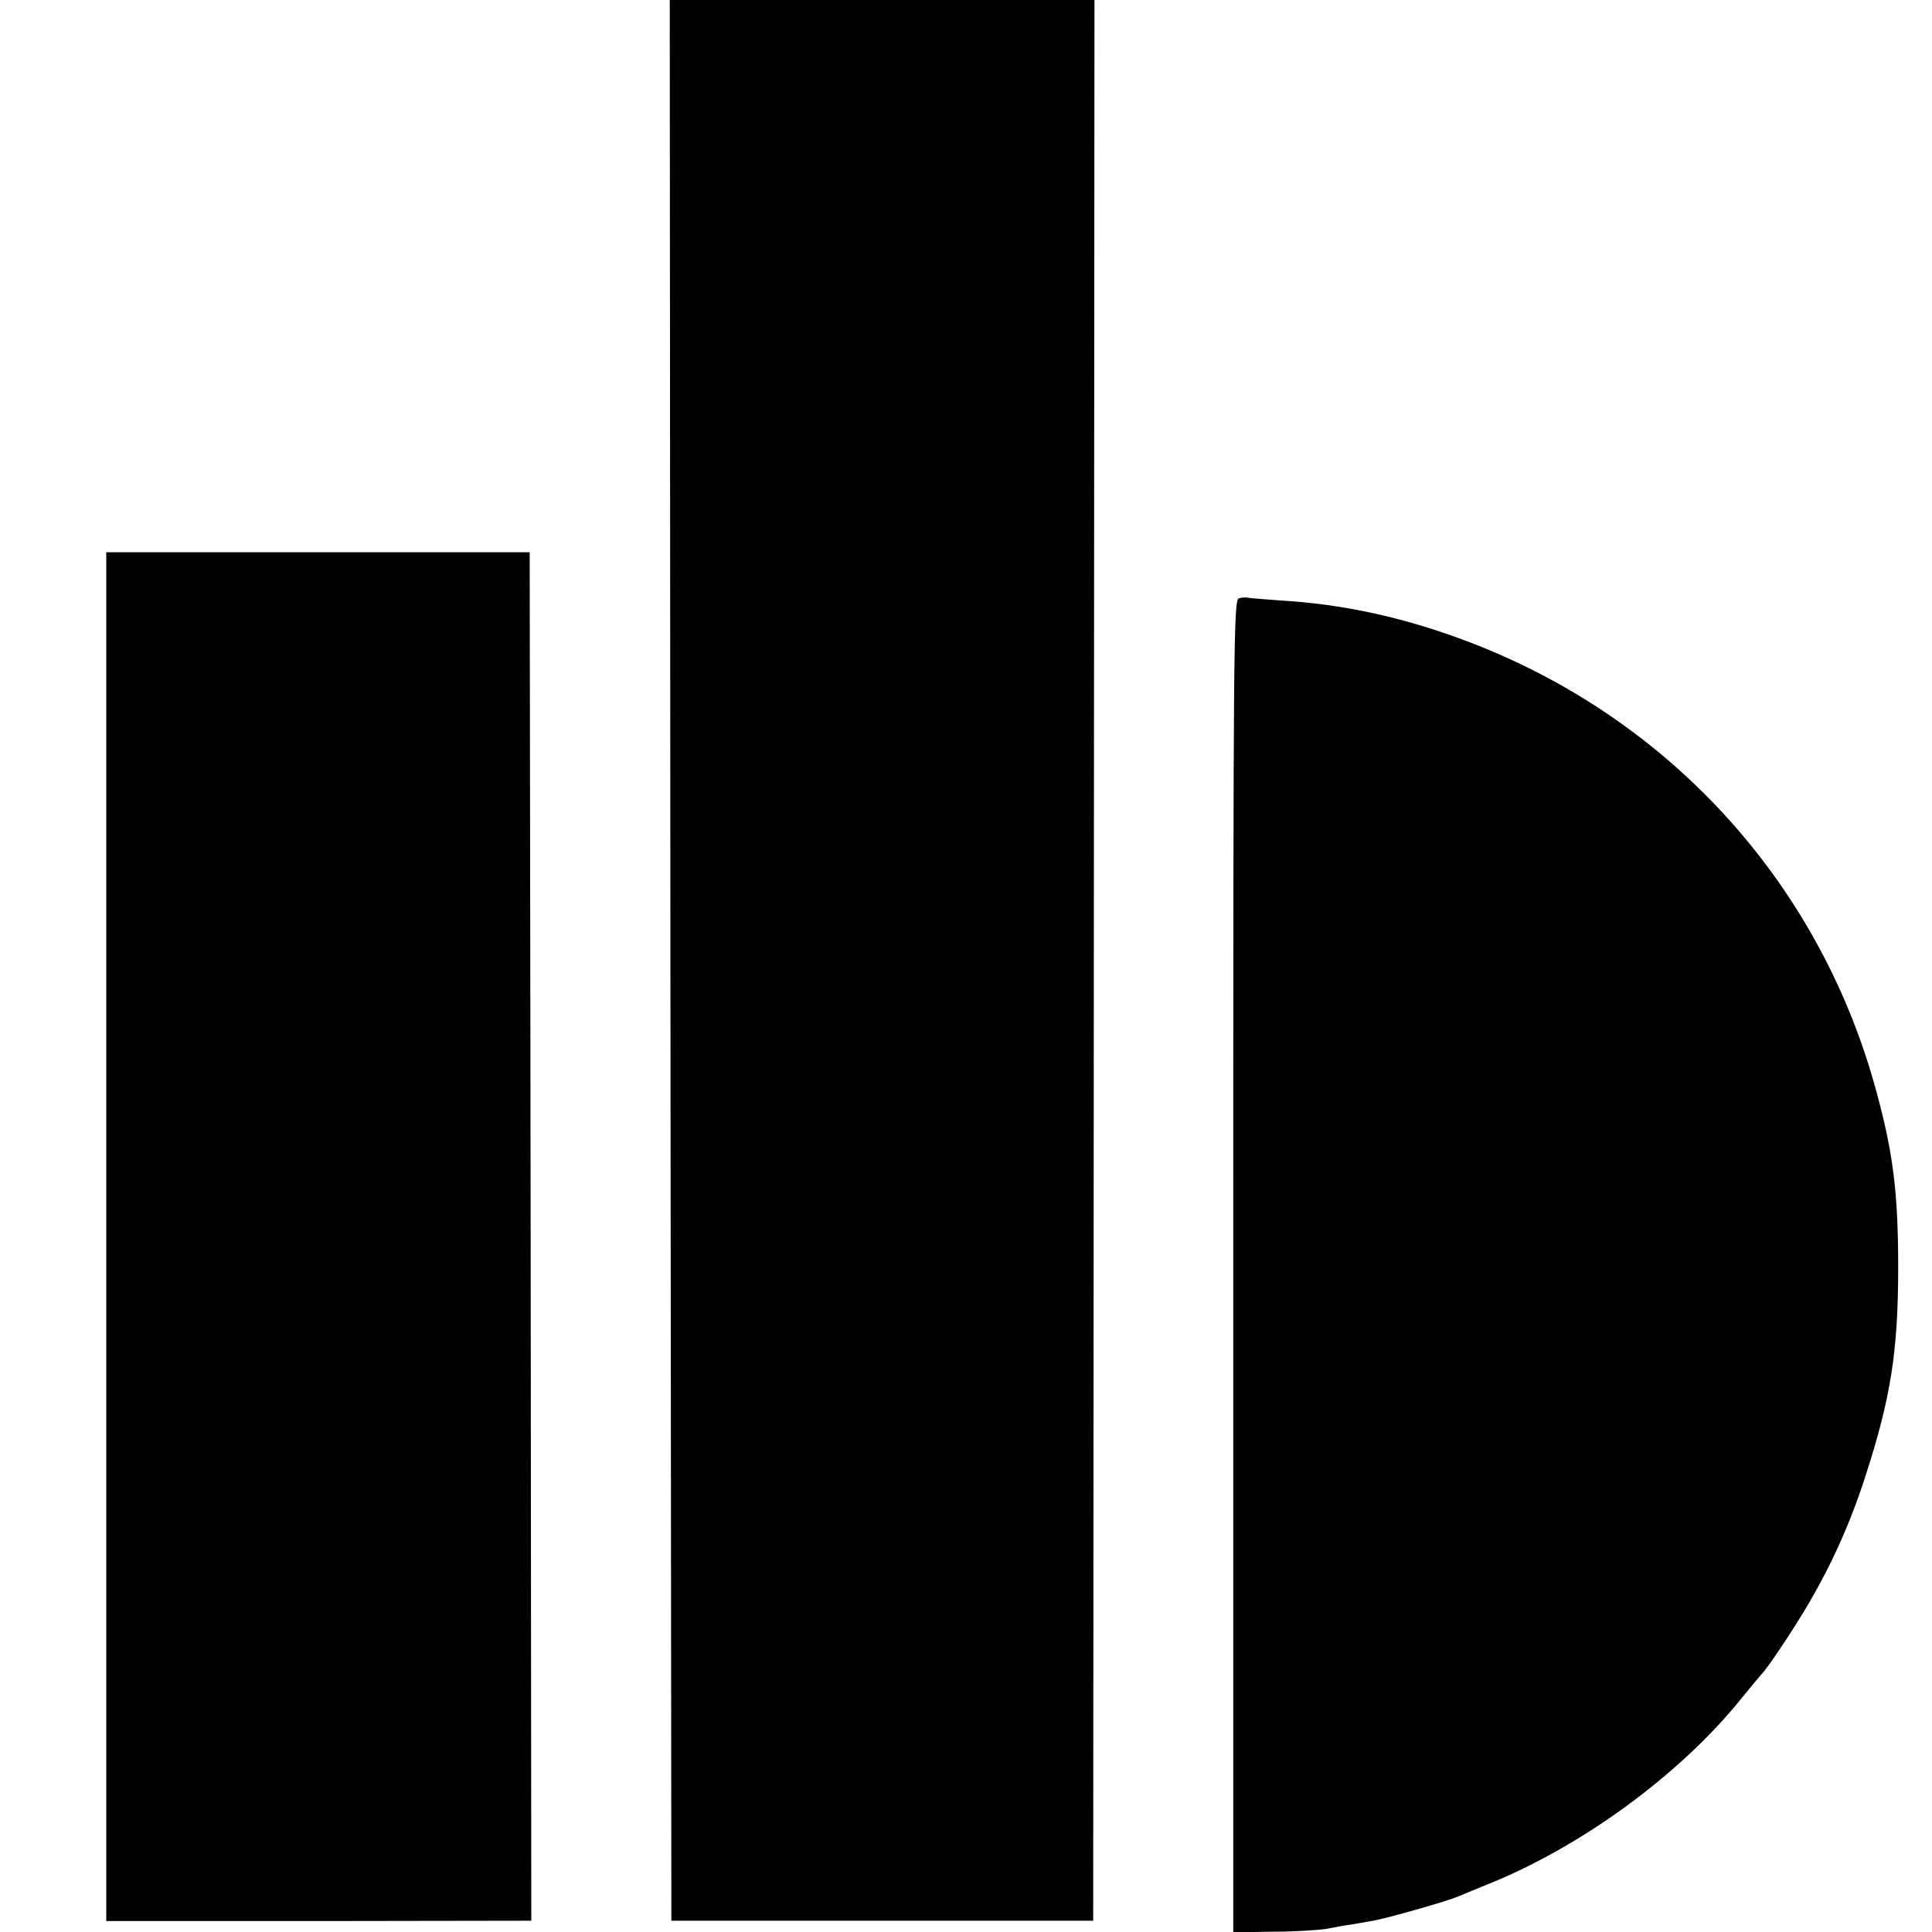
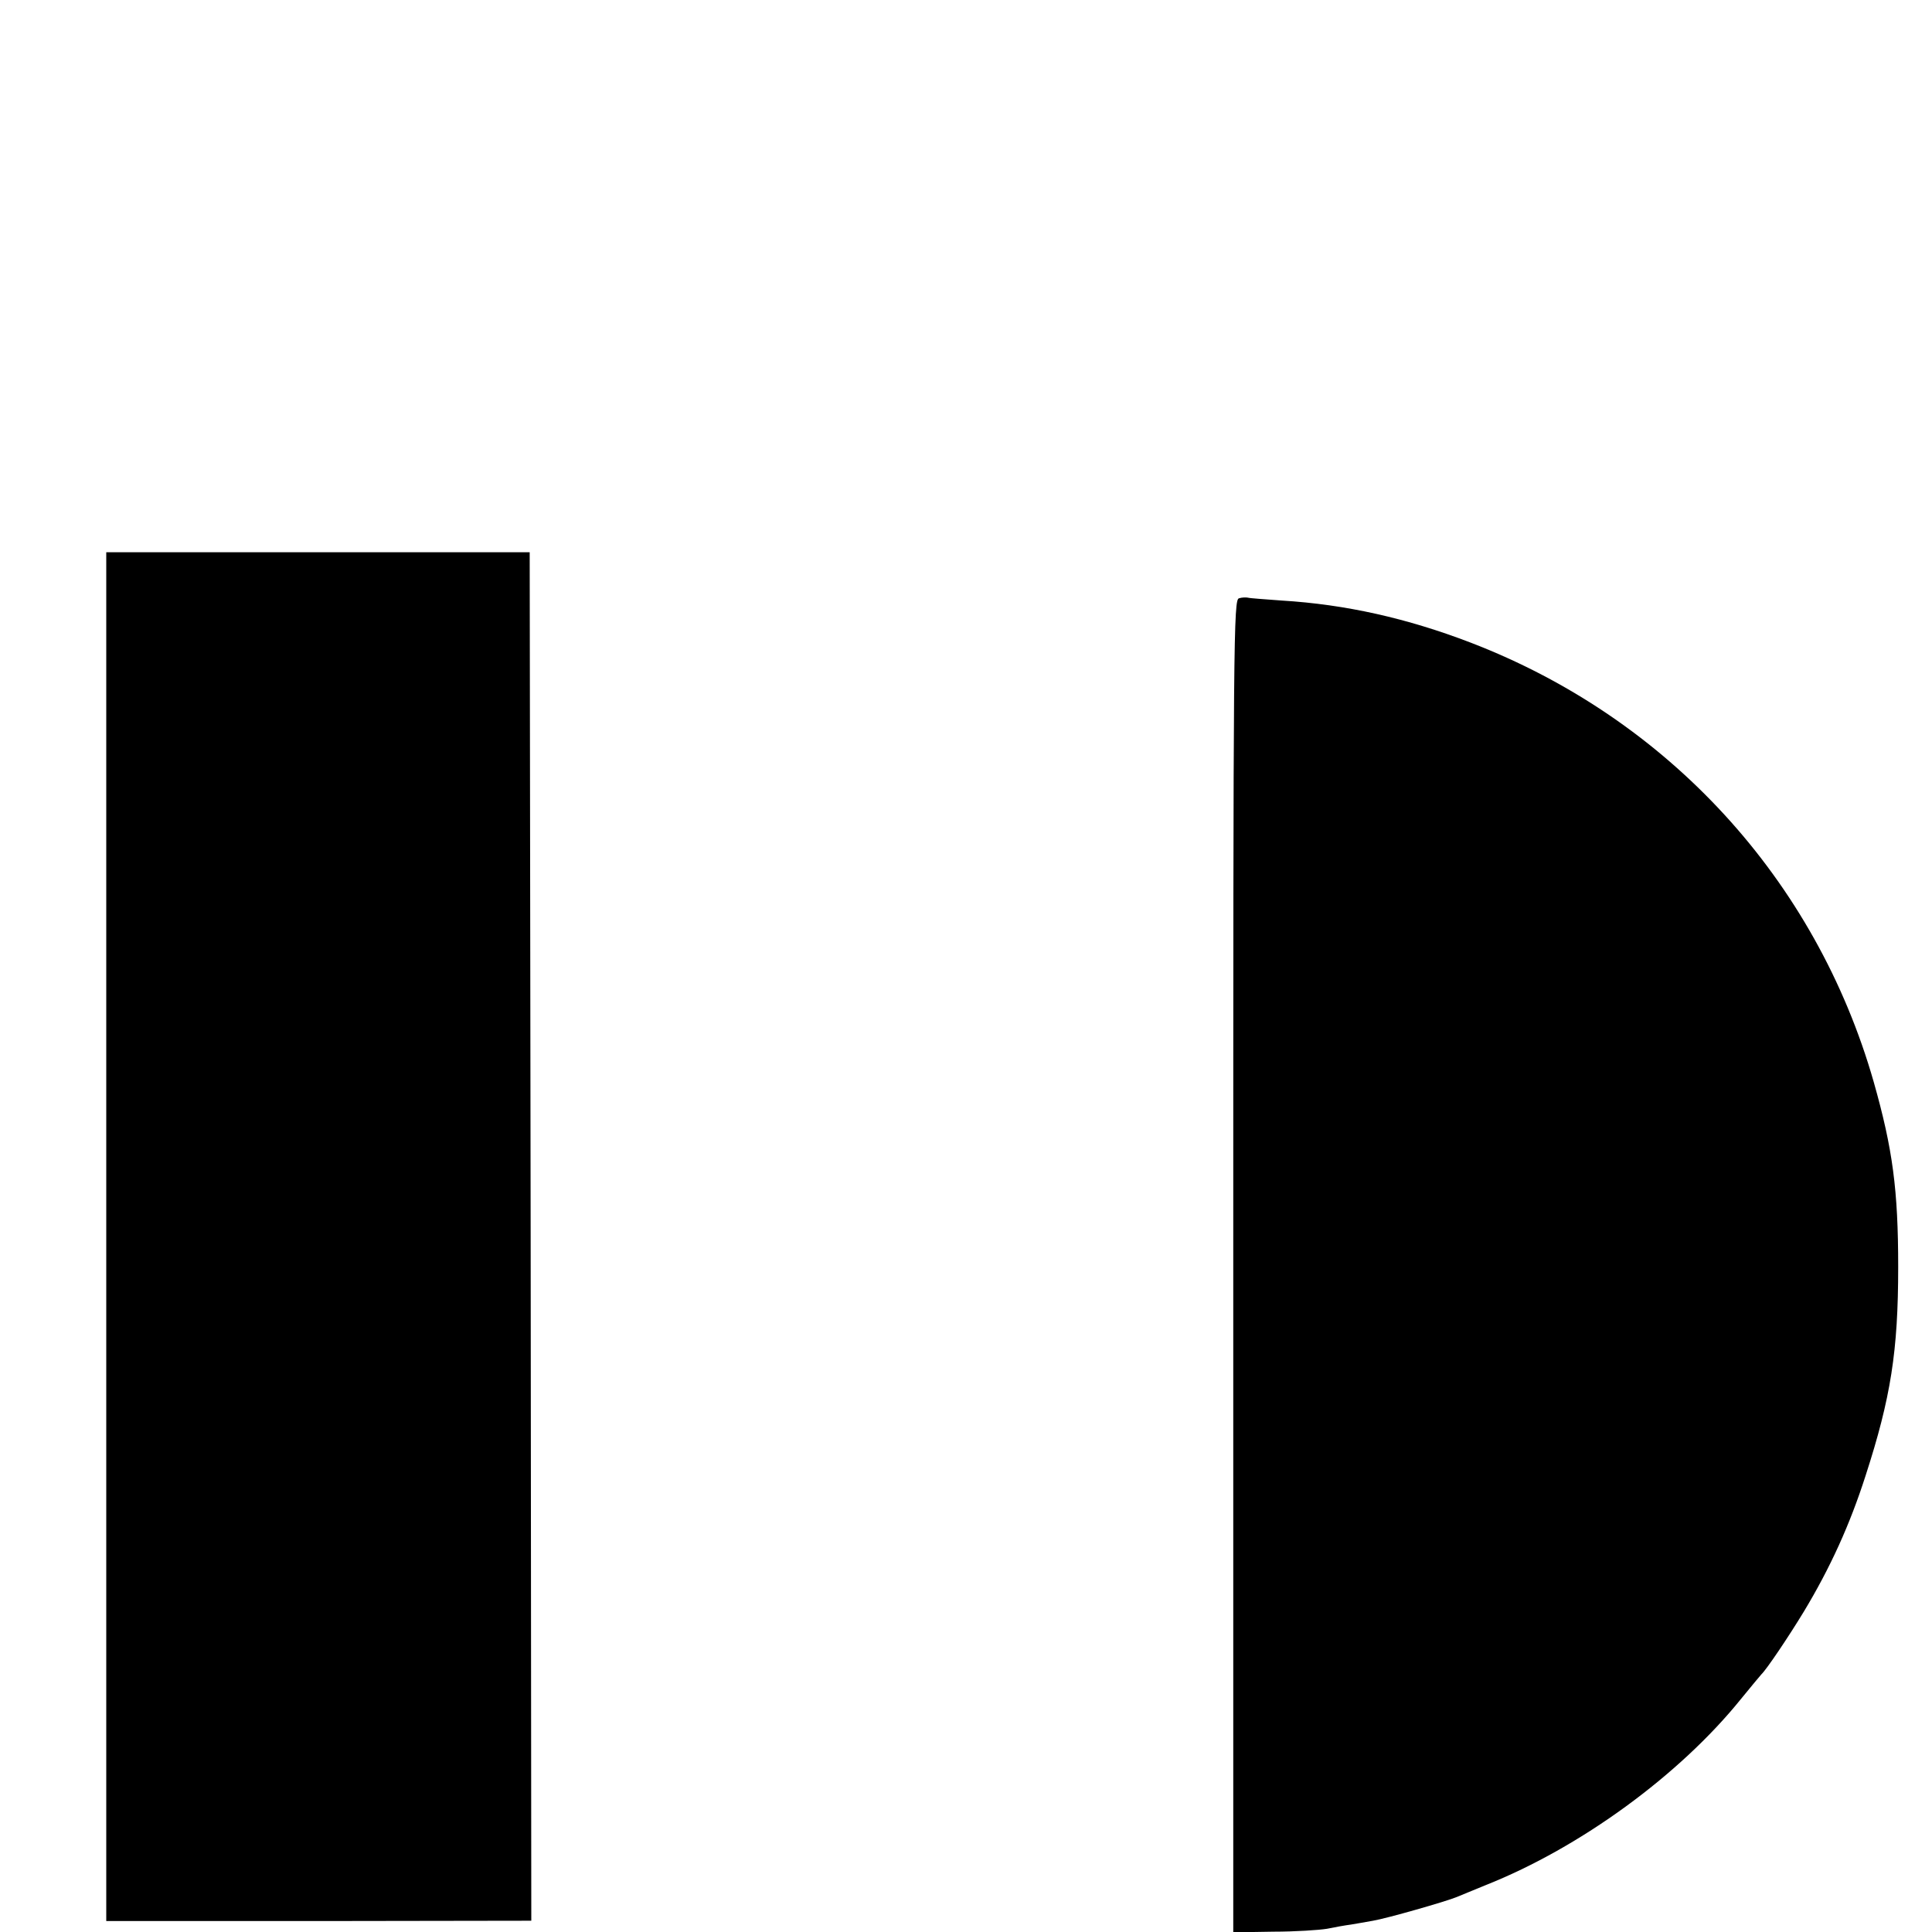
<svg xmlns="http://www.w3.org/2000/svg" version="1.0" width="600pt" height="600pt" viewBox="0 0 600 600" preserveAspectRatio="xMidYMid meet">
  <g transform="translate(0,600) scale(0.1,-0.1)" fill="#000000" stroke="none">
-     <path d="M2082 3018 l3 -2983 655 0 655 0 2 2983 2 2982 -660 0 -659 0 2 -2982z" />
    <path d="M330 2160 l0 -2126 660 0 660 1 -2 2125 -3 2125 -657 0 -658 0 0 -2125z" />
    <path d="M3848 4142 c-17 -3 -18 -110 -18 -2073 l0 -2070 124 2 c68 0 143 5 167 9 24 5 58 11 74 13 17 3 48 8 69 12 42 7 228 60 261 74 11 5 52 21 90 37 292 116 601 341 792 578 32 39 60 73 63 76 16 15 84 116 132 195 82 136 143 270 192 423 78 241 101 386 101 647 0 240 -17 367 -76 575 -180 629 -638 1128 -1251 1364 -198 76 -389 119 -588 131 -52 4 -99 7 -105 9 -5 1 -18 1 -27 -2z" />
  </g>
</svg>